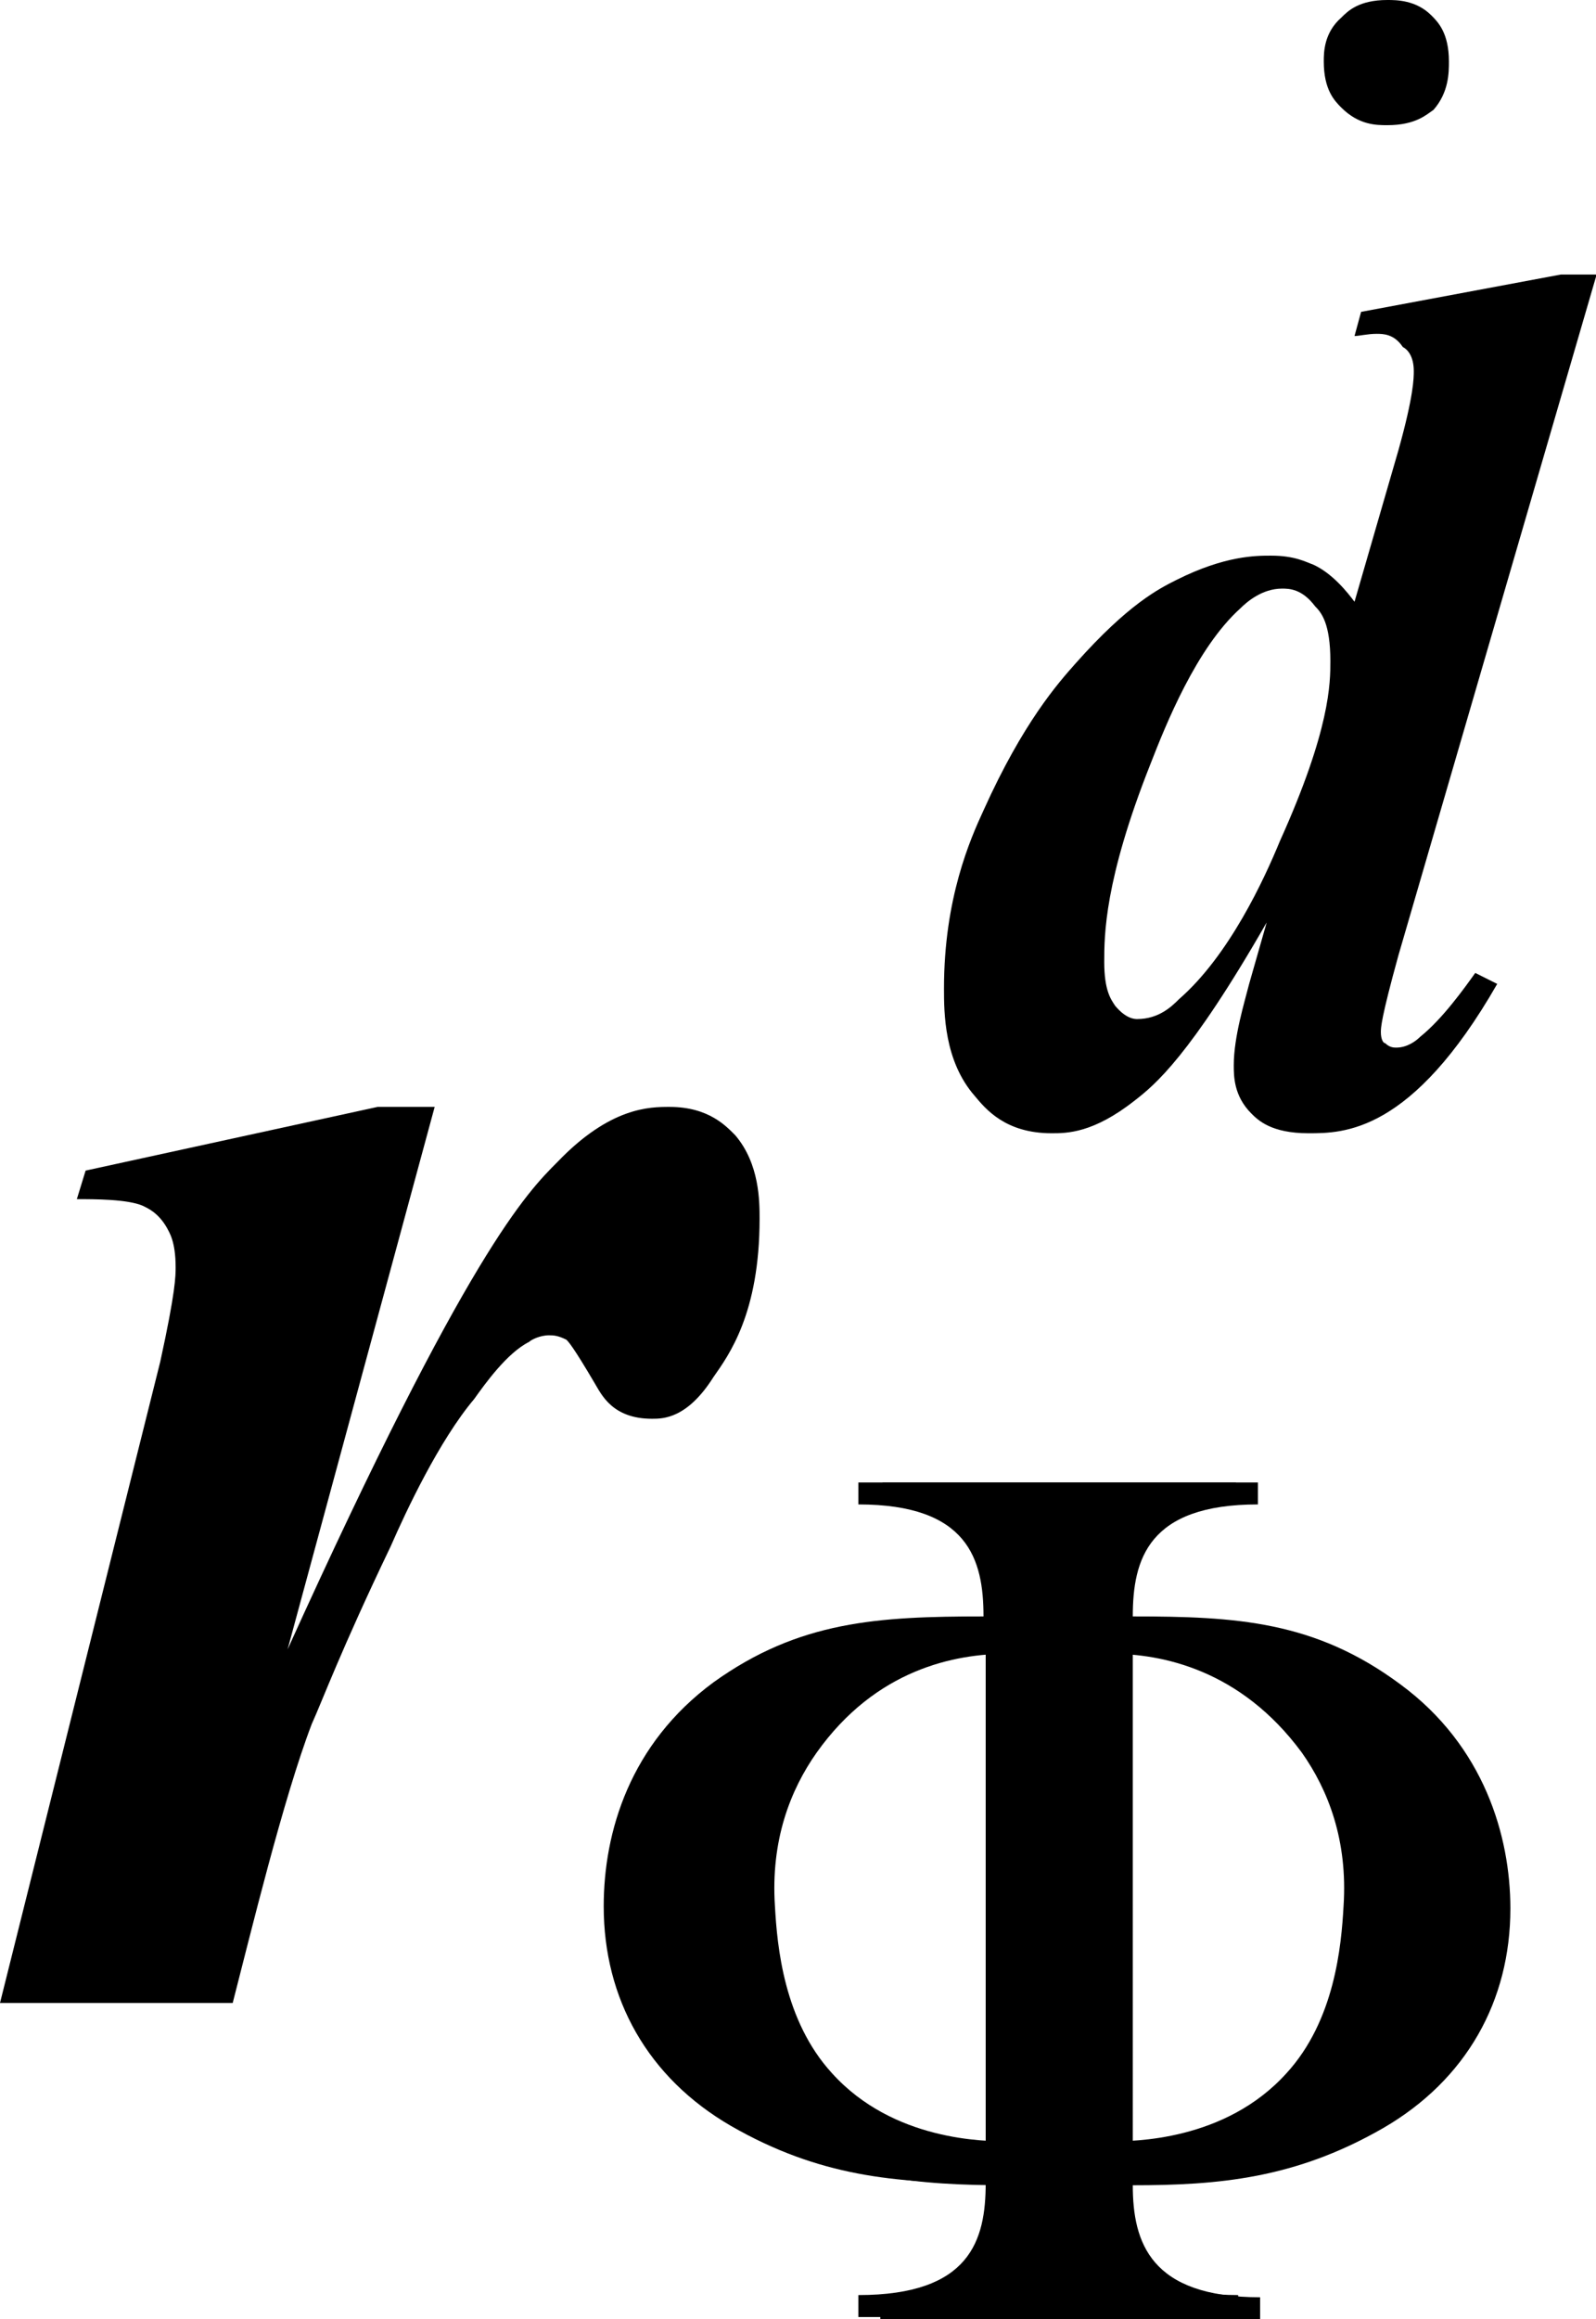
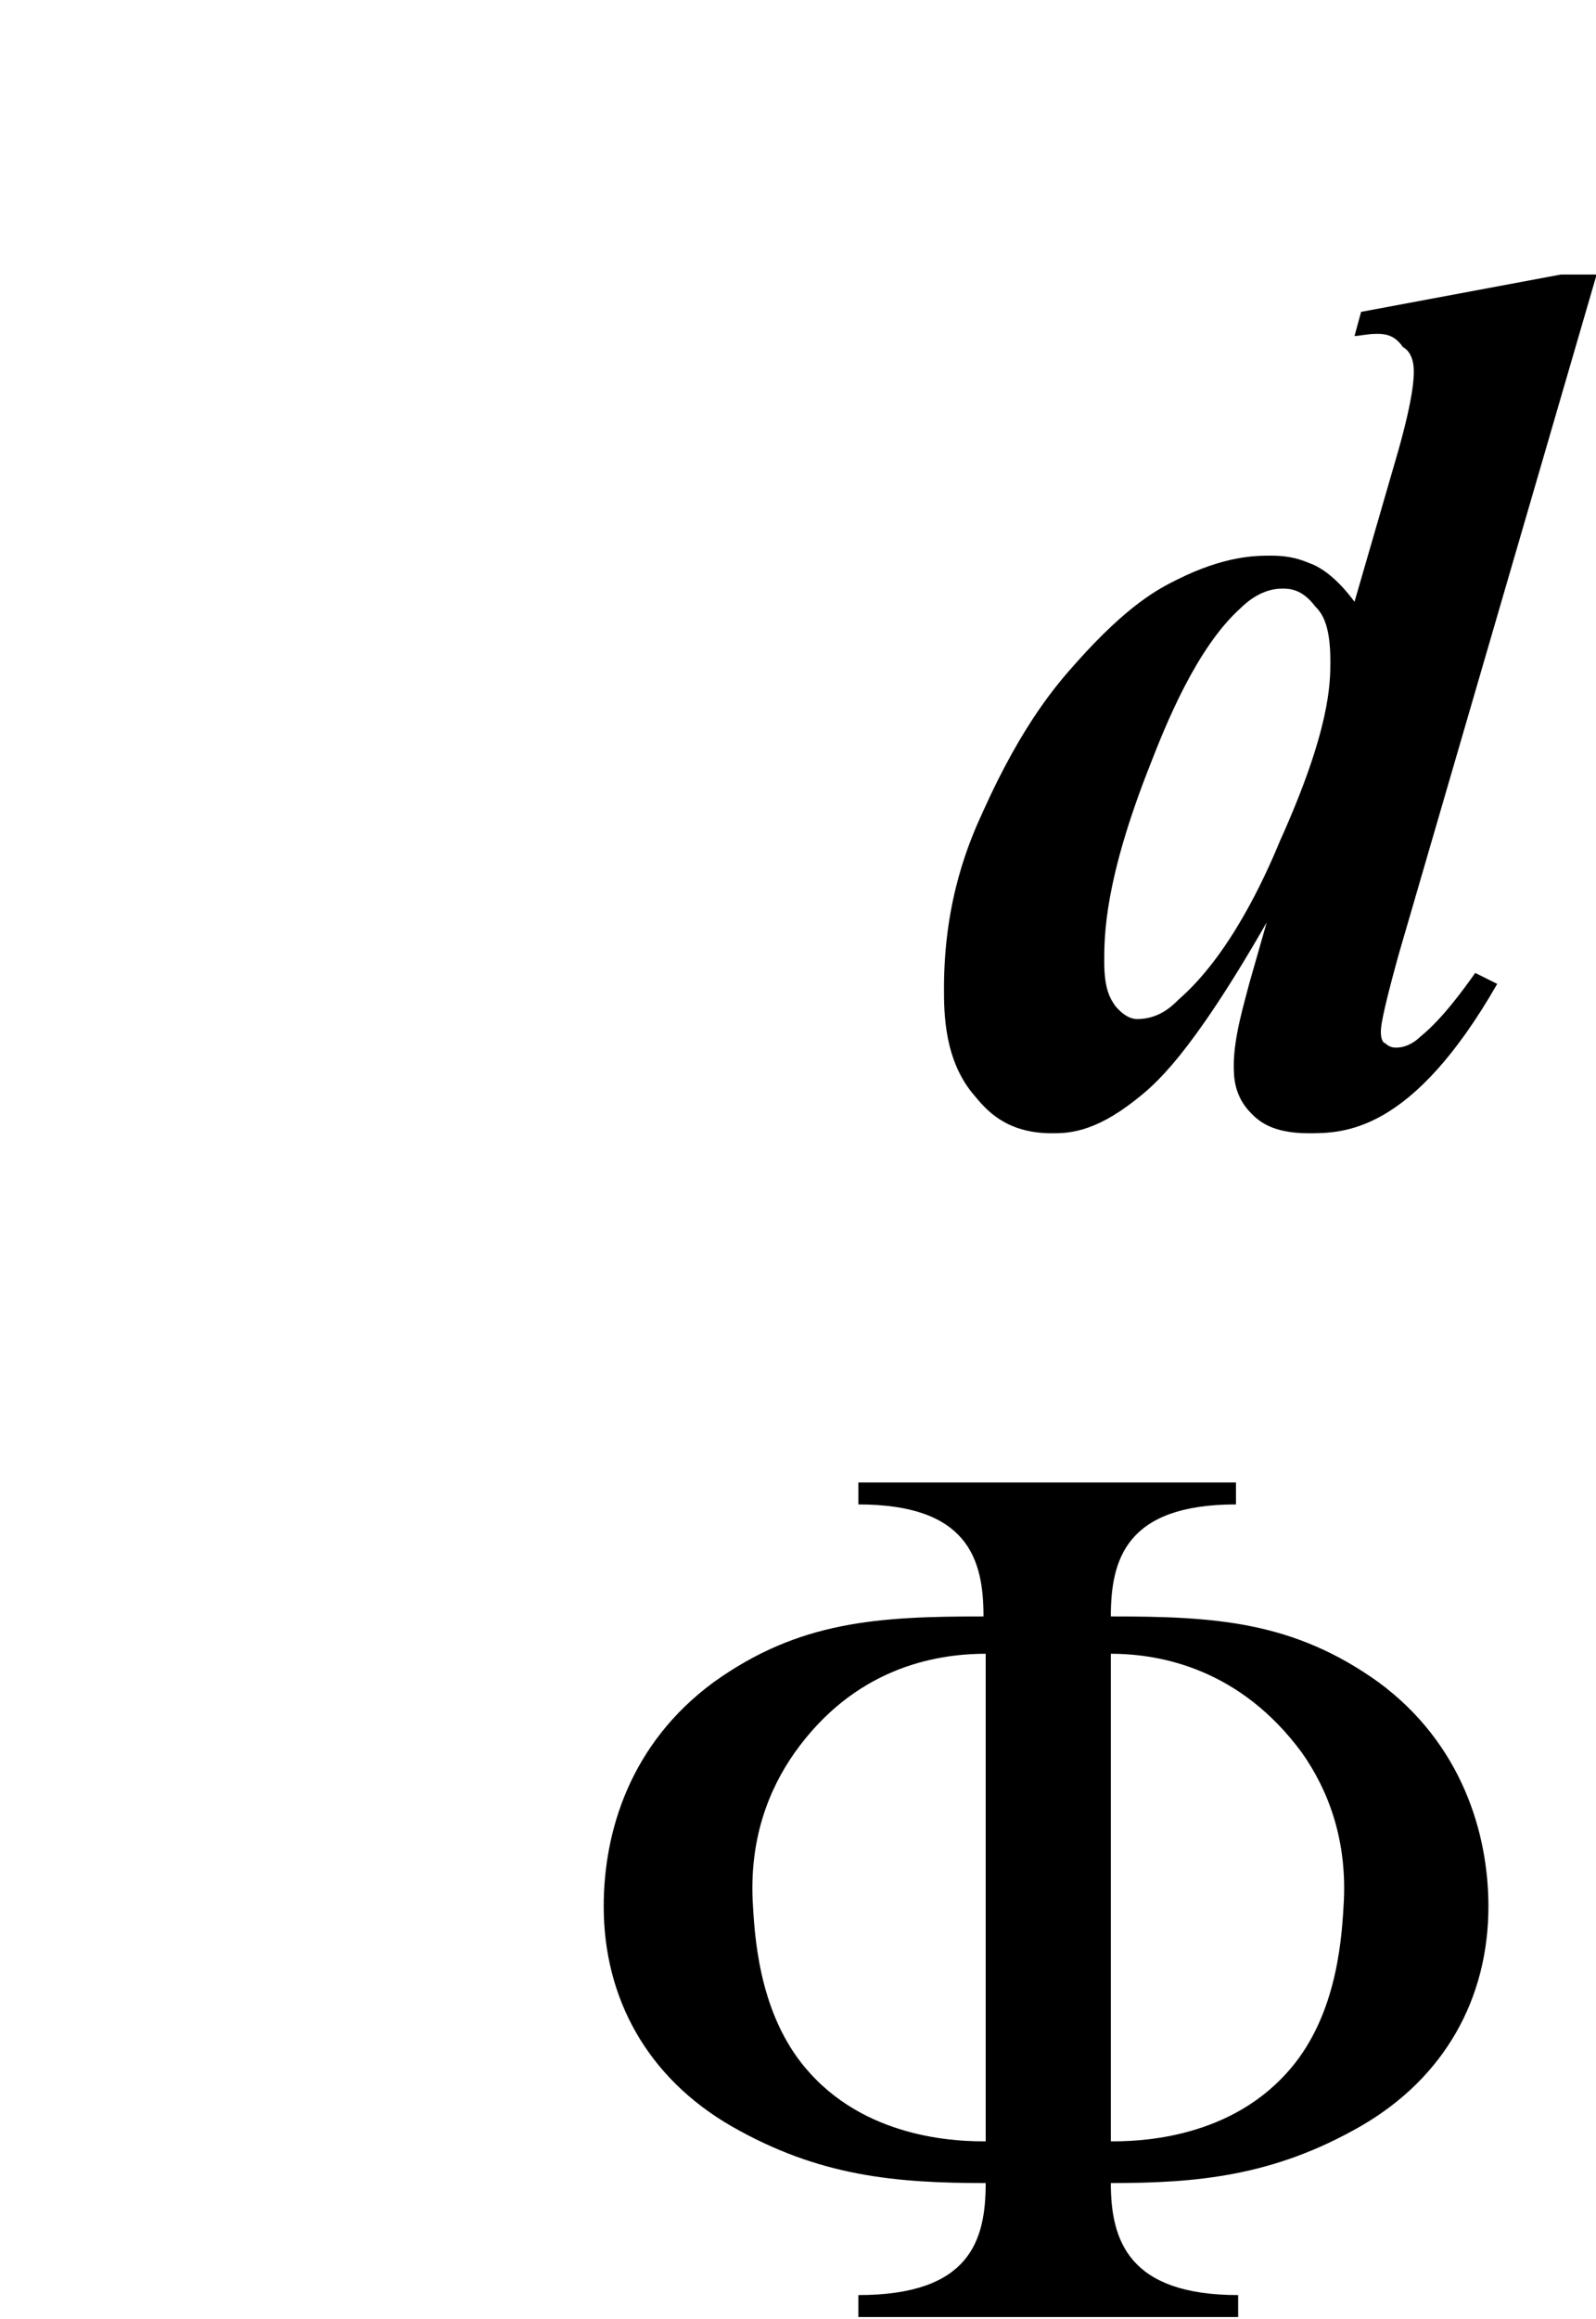
<svg xmlns="http://www.w3.org/2000/svg" version="1.1" id="レイヤー_1" x="0px" y="0px" viewBox="0 0 7.27 10.56" style="enable-background:new 0 0 7.27 10.56;" xml:space="preserve">
  <g>
-     <path d="M1.98,5.04L1.31,7.51c0.82-1.81,1.09-2.08,1.23-2.22c0.24-0.25,0.42-0.25,0.51-0.25c0.18,0,0.26,0.09,0.3,0.13   c0.11,0.13,0.11,0.3,0.11,0.38c0,0.43-0.14,0.62-0.21,0.72C3.13,6.46,3.02,6.46,2.97,6.46c-0.18,0-0.23-0.11-0.26-0.16   C2.61,6.13,2.59,6.11,2.58,6.1C2.54,6.08,2.52,6.08,2.5,6.08c-0.04,0-0.08,0.02-0.09,0.03c-0.1,0.05-0.2,0.19-0.25,0.26   C2,6.56,1.85,6.88,1.78,7.04c-0.23,0.48-0.31,0.7-0.36,0.81C1.29,8.19,1.14,8.81,1.06,9.12H0L0.73,6.2C0.8,5.88,0.8,5.81,0.8,5.77   c0-0.12-0.03-0.16-0.04-0.18C0.72,5.52,0.67,5.5,0.65,5.49c-0.07-0.03-0.22-0.03-0.3-0.03l0.04-0.13l1.33-0.29H1.98z" />
    <path d="M6.06,3.01c0-0.17-0.04-0.22-0.07-0.25C5.93,2.68,5.87,2.68,5.84,2.68c-0.09,0-0.16,0.06-0.19,0.09   c-0.2,0.18-0.34,0.53-0.41,0.71c-0.21,0.53-0.21,0.78-0.21,0.9c0,0.13,0.03,0.17,0.05,0.2c0.05,0.06,0.09,0.06,0.1,0.06   c0.1,0,0.16-0.06,0.19-0.09C5.6,4.35,5.76,4,5.83,3.83C6.06,3.32,6.06,3.11,6.06,3.01z M7.27,1.26l-0.9,3.09   C6.29,4.64,6.29,4.68,6.29,4.7c0,0.03,0.01,0.05,0.02,0.05c0.02,0.02,0.04,0.02,0.05,0.02c0.05,0,0.09-0.03,0.11-0.05   c0.1-0.08,0.2-0.22,0.25-0.29l0.1,0.05c-0.39,0.68-0.7,0.68-0.86,0.68c-0.17,0-0.23-0.06-0.26-0.09C5.62,4.99,5.62,4.9,5.62,4.85   c0-0.13,0.05-0.29,0.07-0.37L5.77,4.2c-0.35,0.61-0.51,0.74-0.6,0.81C4.98,5.16,4.86,5.16,4.79,5.16c-0.21,0-0.3-0.11-0.35-0.17   C4.3,4.83,4.3,4.61,4.3,4.5c0-0.41,0.12-0.68,0.18-0.81c0.18-0.4,0.34-0.58,0.42-0.67c0.24-0.27,0.38-0.34,0.46-0.38   c0.22-0.11,0.36-0.11,0.43-0.11c0.11,0,0.16,0.03,0.19,0.04C6.07,2.61,6.14,2.7,6.17,2.74l0.2-0.69c0.07-0.25,0.07-0.33,0.07-0.36   c0-0.07-0.03-0.1-0.05-0.11C6.35,1.52,6.3,1.52,6.27,1.52c-0.04,0-0.08,0.01-0.1,0.01L6.2,1.42l0.91-0.17H7.27z" />
    <path d="M4.49,9.75c-0.1,0-0.52,0-0.8-0.31C3.47,9.2,3.44,8.86,3.43,8.68c-0.02-0.3,0.07-0.53,0.19-0.7   C3.89,7.6,4.25,7.53,4.49,7.53V9.75z M5.06,7.53c0.23,0,0.59,0.07,0.87,0.45c0.12,0.17,0.21,0.4,0.19,0.7   C6.11,8.86,6.08,9.2,5.86,9.44c-0.28,0.31-0.7,0.31-0.8,0.31V7.53z M5.63,6.75H3.91v0.1c0.5,0,0.57,0.25,0.57,0.51   C4,7.36,3.64,7.38,3.25,7.66c-0.38,0.28-0.5,0.68-0.5,1.02c0,0.42,0.2,0.78,0.58,1c0.4,0.23,0.75,0.26,1.16,0.26   c0,0.26-0.07,0.51-0.58,0.51v0.1h1.73v-0.1c-0.5,0-0.58-0.25-0.58-0.51c0.39,0,0.74-0.03,1.14-0.26c0.38-0.22,0.58-0.58,0.58-1   c0-0.33-0.12-0.74-0.5-1.02C5.89,7.38,5.53,7.36,5.06,7.36c0-0.26,0.07-0.51,0.57-0.51V6.75z" />
-     <path d="M4.59,9.75c-0.1,0-0.52,0-0.8-0.31C3.57,9.2,3.54,8.86,3.53,8.68c-0.02-0.3,0.07-0.53,0.19-0.7   C3.99,7.6,4.35,7.53,4.59,7.53V9.75z M5.16,7.53c0.23,0,0.59,0.07,0.87,0.45c0.12,0.17,0.21,0.4,0.19,0.7   C6.21,8.86,6.18,9.2,5.96,9.44c-0.28,0.31-0.7,0.31-0.8,0.31V7.53z M5.73,6.75H4.02v0.1c0.5,0,0.57,0.25,0.57,0.51   c-0.49,0-0.85,0.02-1.24,0.31c-0.38,0.28-0.5,0.68-0.5,1.02c0,0.42,0.2,0.78,0.58,1c0.4,0.23,0.75,0.26,1.16,0.26   c0,0.26-0.07,0.51-0.58,0.51v0.1h1.73v-0.1c-0.5,0-0.58-0.25-0.58-0.51c0.39,0,0.74-0.03,1.14-0.26c0.38-0.22,0.58-0.58,0.58-1   c0-0.33-0.12-0.74-0.5-1.02C5.99,7.38,5.63,7.36,5.16,7.36c0-0.26,0.07-0.51,0.57-0.51V6.75z" />
-     <path d="M6.6,0.28c0-0.13-0.05-0.18-0.08-0.21C6.45,0,6.36,0,6.32,0C6.19,0,6.14,0.05,6.11,0.08C6.03,0.15,6.03,0.24,6.03,0.28   c0,0.13,0.05,0.18,0.08,0.21c0.08,0.08,0.16,0.08,0.21,0.08c0.13,0,0.18-0.05,0.21-0.07C6.6,0.42,6.6,0.33,6.6,0.28z" />
  </g>
</svg>